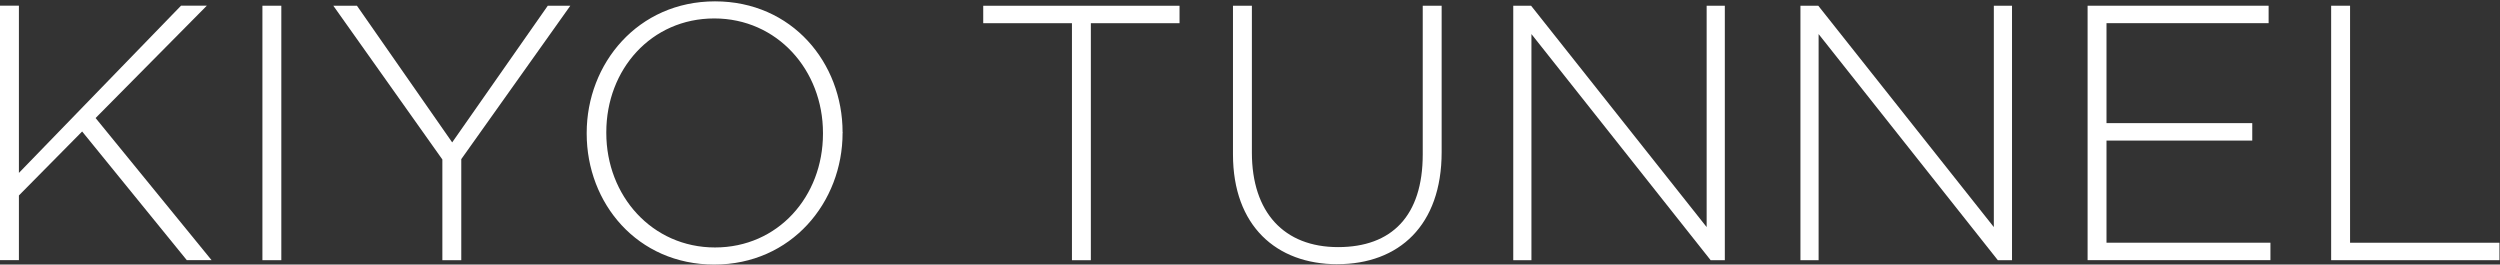
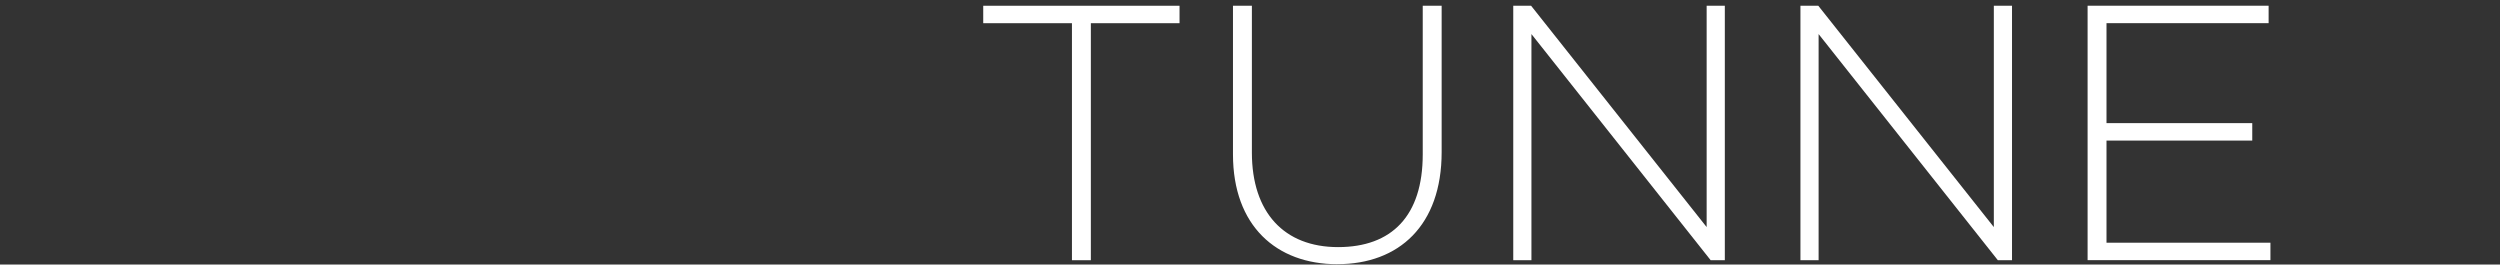
<svg xmlns="http://www.w3.org/2000/svg" width="756" height="80" viewBox="0 0 756 80" fill="none">
  <rect x="0" y="0" width="756" height="80" fill="#333333" stroke="none" />
-   <path d="M56.495 78.679L24.838 39.761L5.717 59.105V78.669H-0.001V1.721H5.717V52.287L54.74 1.721H62.541L28.907 35.692L63.978 78.669H56.505L56.495 78.679Z" fill="white" />
-   <path d="M79.355 78.679V1.731H85.073V78.679H79.355Z" fill="white" />
-   <path d="M139.49 48.122V78.679H133.772V48.228L100.794 1.731H107.939L136.741 43.059L165.65 1.731H172.467L139.49 48.122Z" fill="white" />
-   <path d="M215.995 80C192.689 80 177.415 61.419 177.415 40.427V40.205C177.415 19.213 192.911 0.41 216.217 0.41C239.523 0.41 254.797 18.991 254.797 39.983C254.868 40.054 254.868 40.128 254.797 40.205C254.797 61.197 239.301 80 215.995 80ZM248.867 40.205C248.867 21.19 235.02 5.578 215.995 5.578C196.97 5.578 183.345 20.968 183.345 39.983V40.205C183.345 59.22 197.192 74.832 216.217 74.832C235.242 74.832 248.867 59.442 248.867 40.427V40.205Z" fill="white" />
  <path d="M329.874 7.015V78.689H324.156V7.015H297.33V1.741H356.69V7.015H329.864H329.874Z" fill="white" />
  <path d="M404.402 79.894C385.937 79.894 372.852 68.246 372.852 46.694V1.731H378.57V46.145C378.57 64.283 388.357 74.725 404.624 74.725C420.891 74.725 430.235 65.276 430.235 46.694V1.731H435.953V46.029C435.953 68.12 423.09 79.884 404.402 79.884V79.894Z" fill="white" />
  <path d="M517.296 78.679L463.105 10.303V78.679H457.608V1.731H462.999L516.091 68.67V1.731H521.587V78.679H517.296Z" fill="white" />
  <path d="M604.14 78.679L549.948 10.303V78.679H544.452V1.731H549.842L602.935 68.67V1.731H608.431V78.679H604.14Z" fill="white" />
  <path d="M631.288 78.679V1.731H686.029V7.006H637.006V37.235H681.083V42.51H637.006V73.395H686.579V78.669H631.288V78.679Z" fill="white" />
-   <path d="M704.941 78.679V1.731H710.659V73.404H755.835V78.679H704.941Z" fill="white" />
</svg>